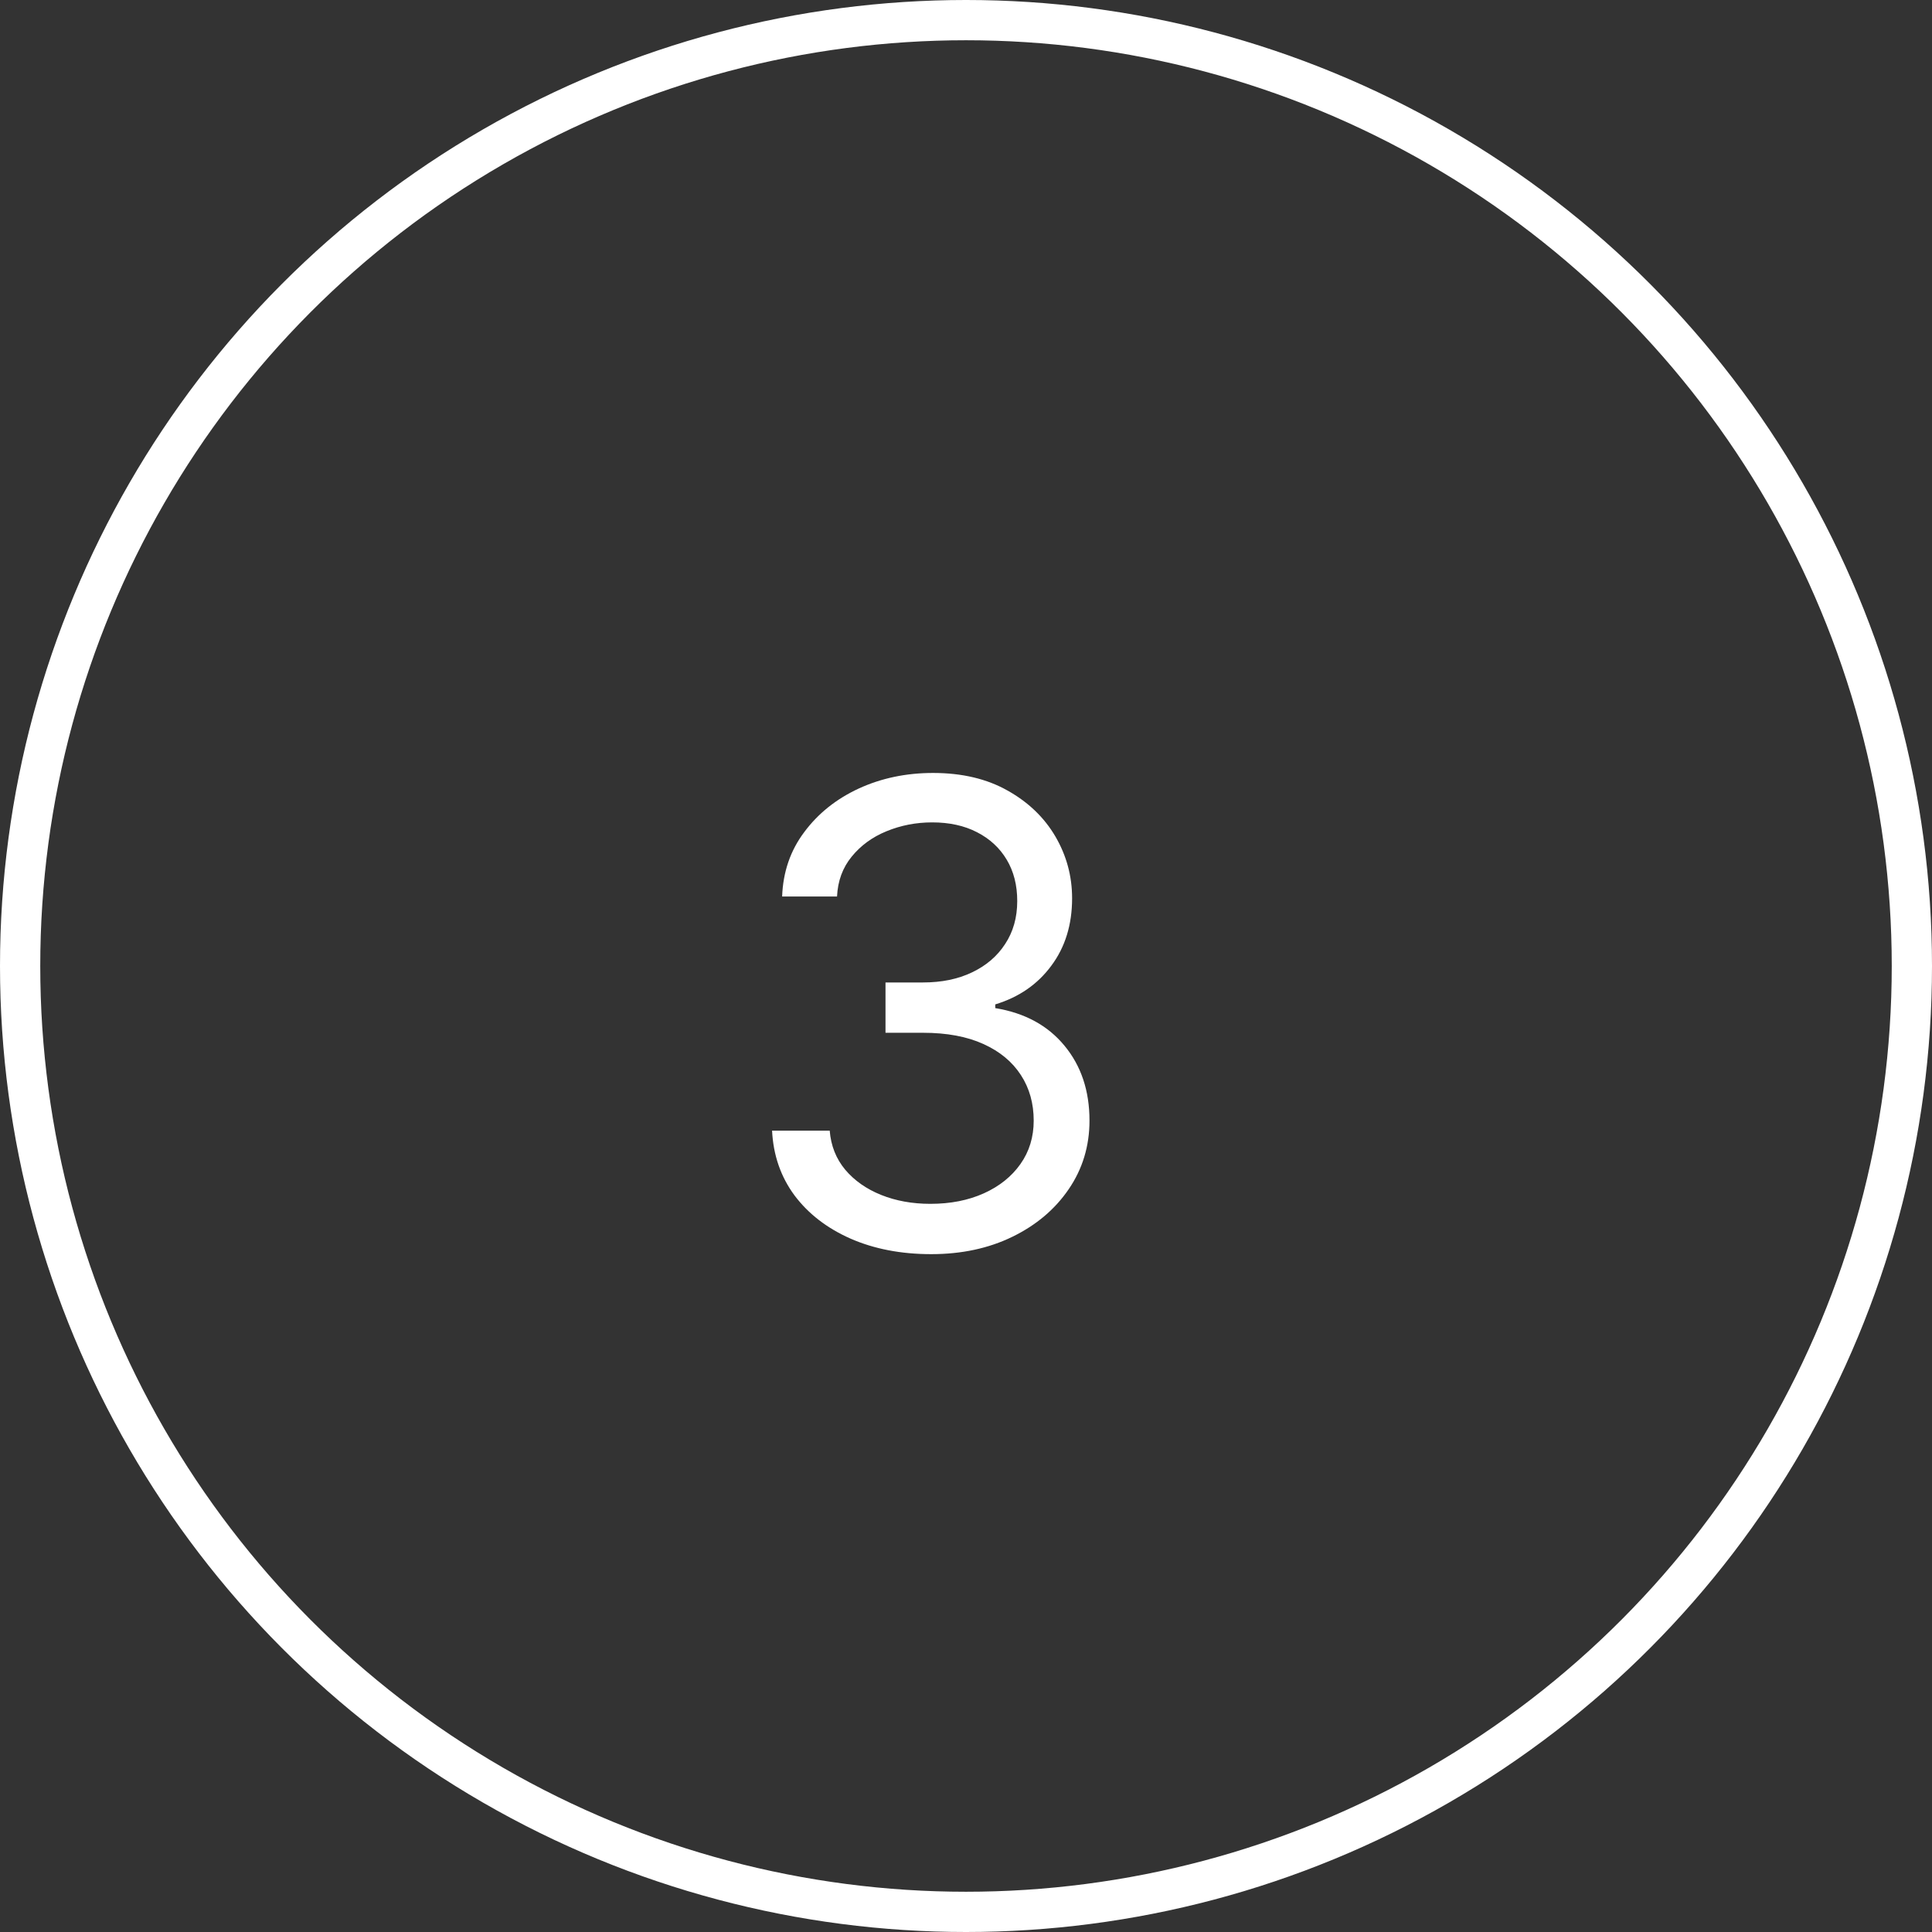
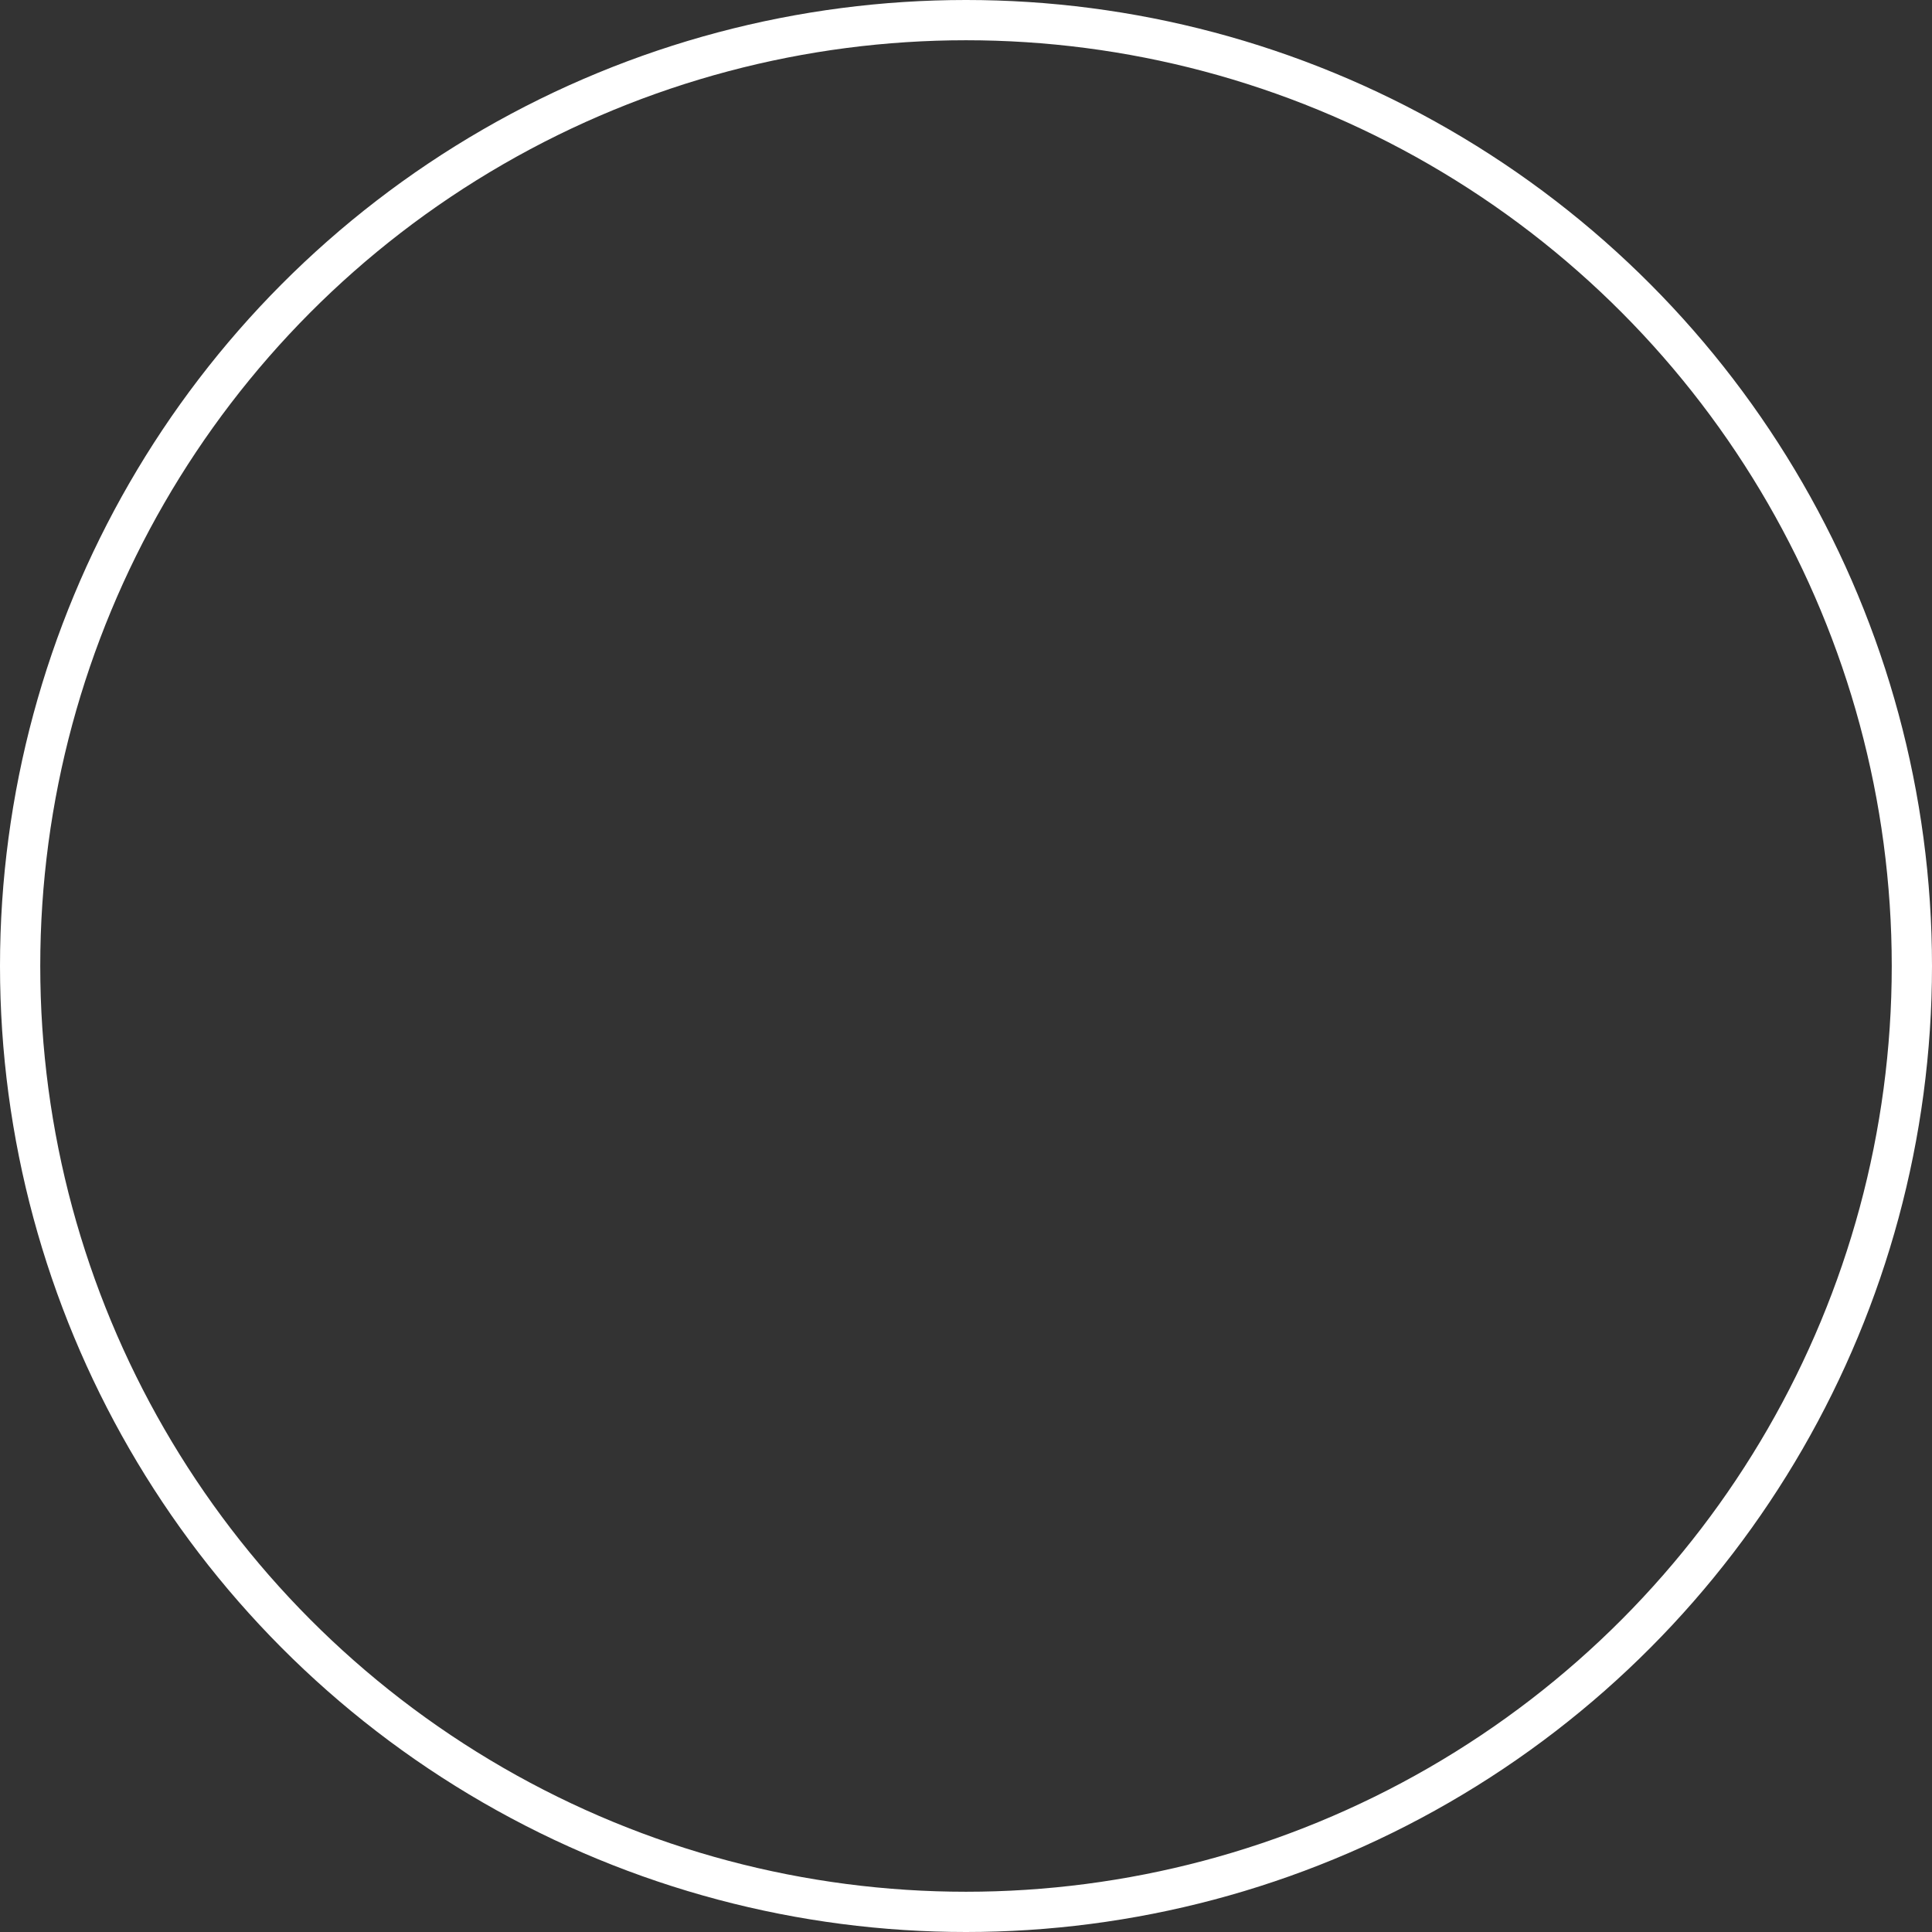
<svg xmlns="http://www.w3.org/2000/svg" width="48" height="48" viewBox="0 0 48 48" fill="none">
  <rect x="0" y="0" width="48" height="48" fill="#333333" stroke="none" />
  <circle cx="24" cy="24" r="23.5" stroke="white" />
-   <path d="M23.136 31.159C22.386 31.159 21.718 31.03 21.131 30.773C20.547 30.515 20.083 30.157 19.739 29.699C19.398 29.237 19.212 28.701 19.182 28.091H20.614C20.644 28.466 20.773 28.79 21 29.062C21.227 29.331 21.525 29.54 21.892 29.688C22.259 29.835 22.667 29.909 23.114 29.909C23.614 29.909 24.057 29.822 24.443 29.648C24.829 29.474 25.133 29.231 25.352 28.921C25.572 28.61 25.682 28.25 25.682 27.841C25.682 27.413 25.576 27.036 25.364 26.71C25.151 26.381 24.841 26.123 24.432 25.938C24.023 25.752 23.523 25.659 22.932 25.659H22V24.409H22.932C23.394 24.409 23.799 24.326 24.148 24.159C24.5 23.992 24.775 23.758 24.972 23.454C25.172 23.151 25.273 22.796 25.273 22.386C25.273 21.992 25.186 21.65 25.011 21.358C24.837 21.066 24.591 20.839 24.273 20.676C23.958 20.513 23.587 20.432 23.159 20.432C22.758 20.432 22.379 20.506 22.023 20.653C21.671 20.797 21.383 21.008 21.159 21.284C20.936 21.557 20.814 21.886 20.796 22.273H19.432C19.454 21.663 19.638 21.129 19.983 20.671C20.328 20.208 20.778 19.849 21.335 19.591C21.896 19.333 22.511 19.204 23.182 19.204C23.901 19.204 24.519 19.35 25.034 19.642C25.549 19.93 25.945 20.311 26.222 20.784C26.498 21.258 26.636 21.769 26.636 22.318C26.636 22.974 26.464 23.532 26.119 23.994C25.778 24.456 25.314 24.776 24.727 24.954V25.046C25.462 25.167 26.036 25.479 26.449 25.983C26.862 26.483 27.068 27.102 27.068 27.841C27.068 28.474 26.896 29.042 26.551 29.546C26.21 30.046 25.744 30.439 25.153 30.727C24.562 31.015 23.89 31.159 23.136 31.159Z" fill="white" />
</svg>